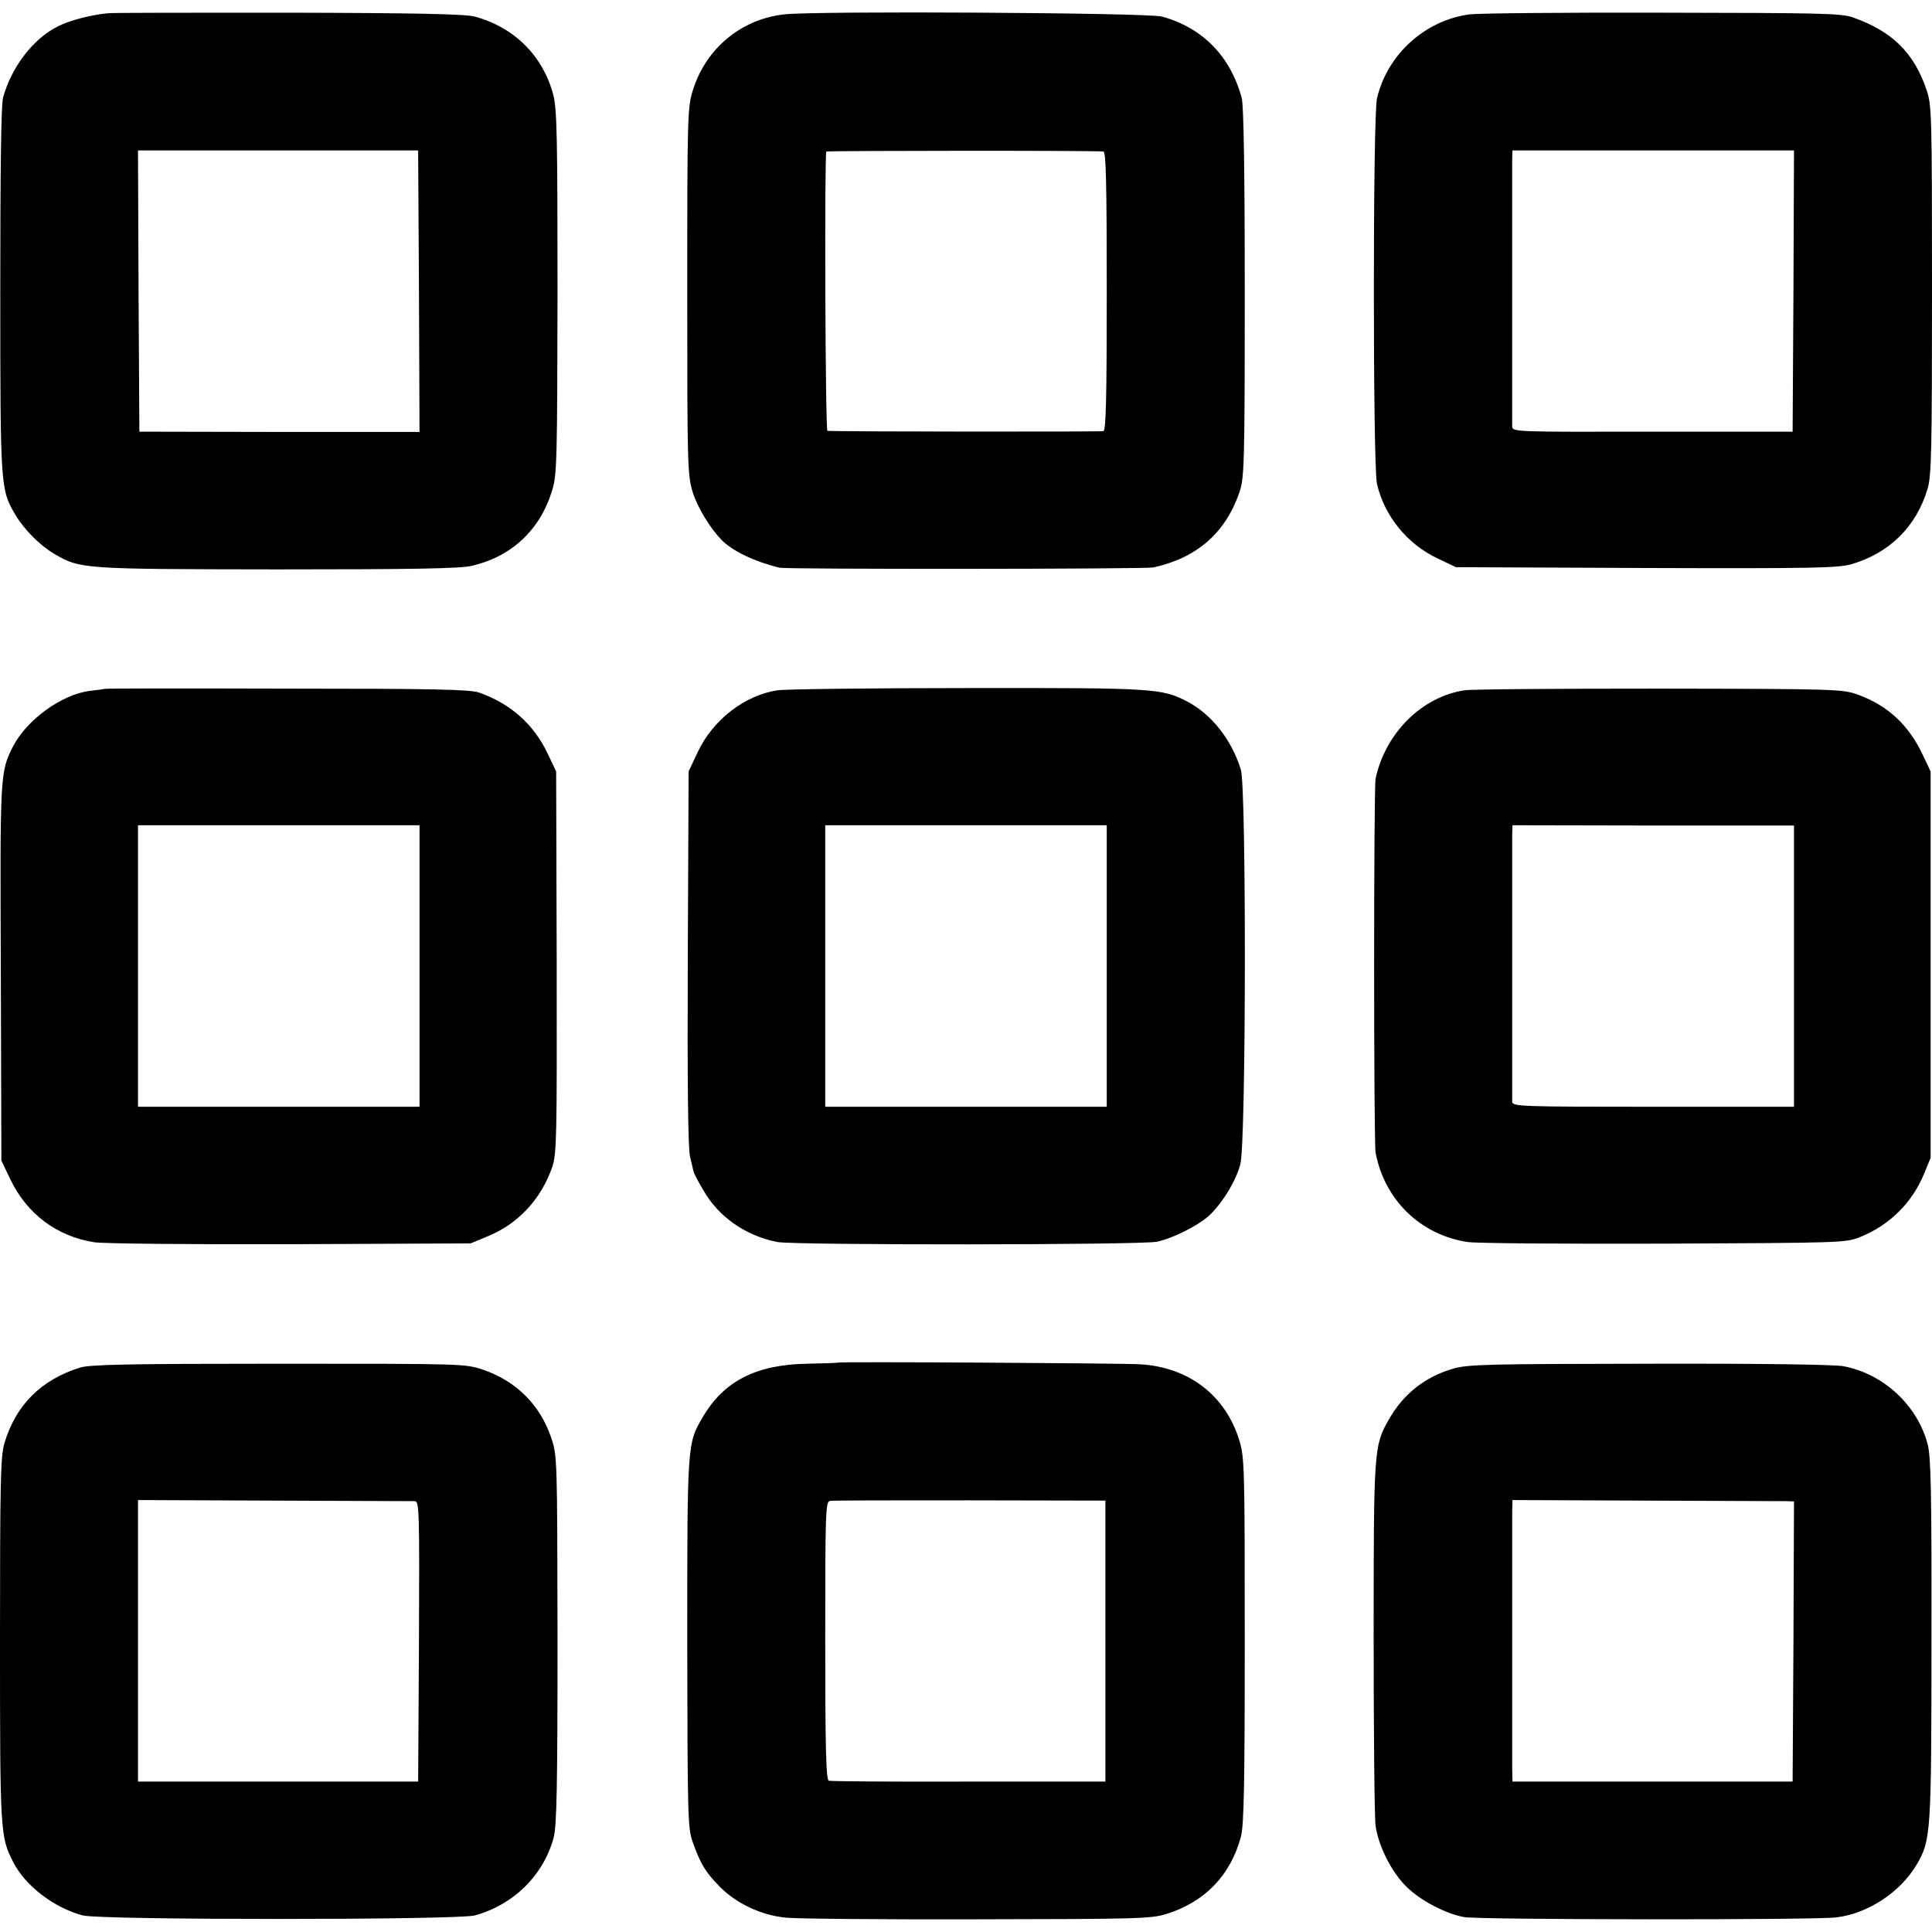
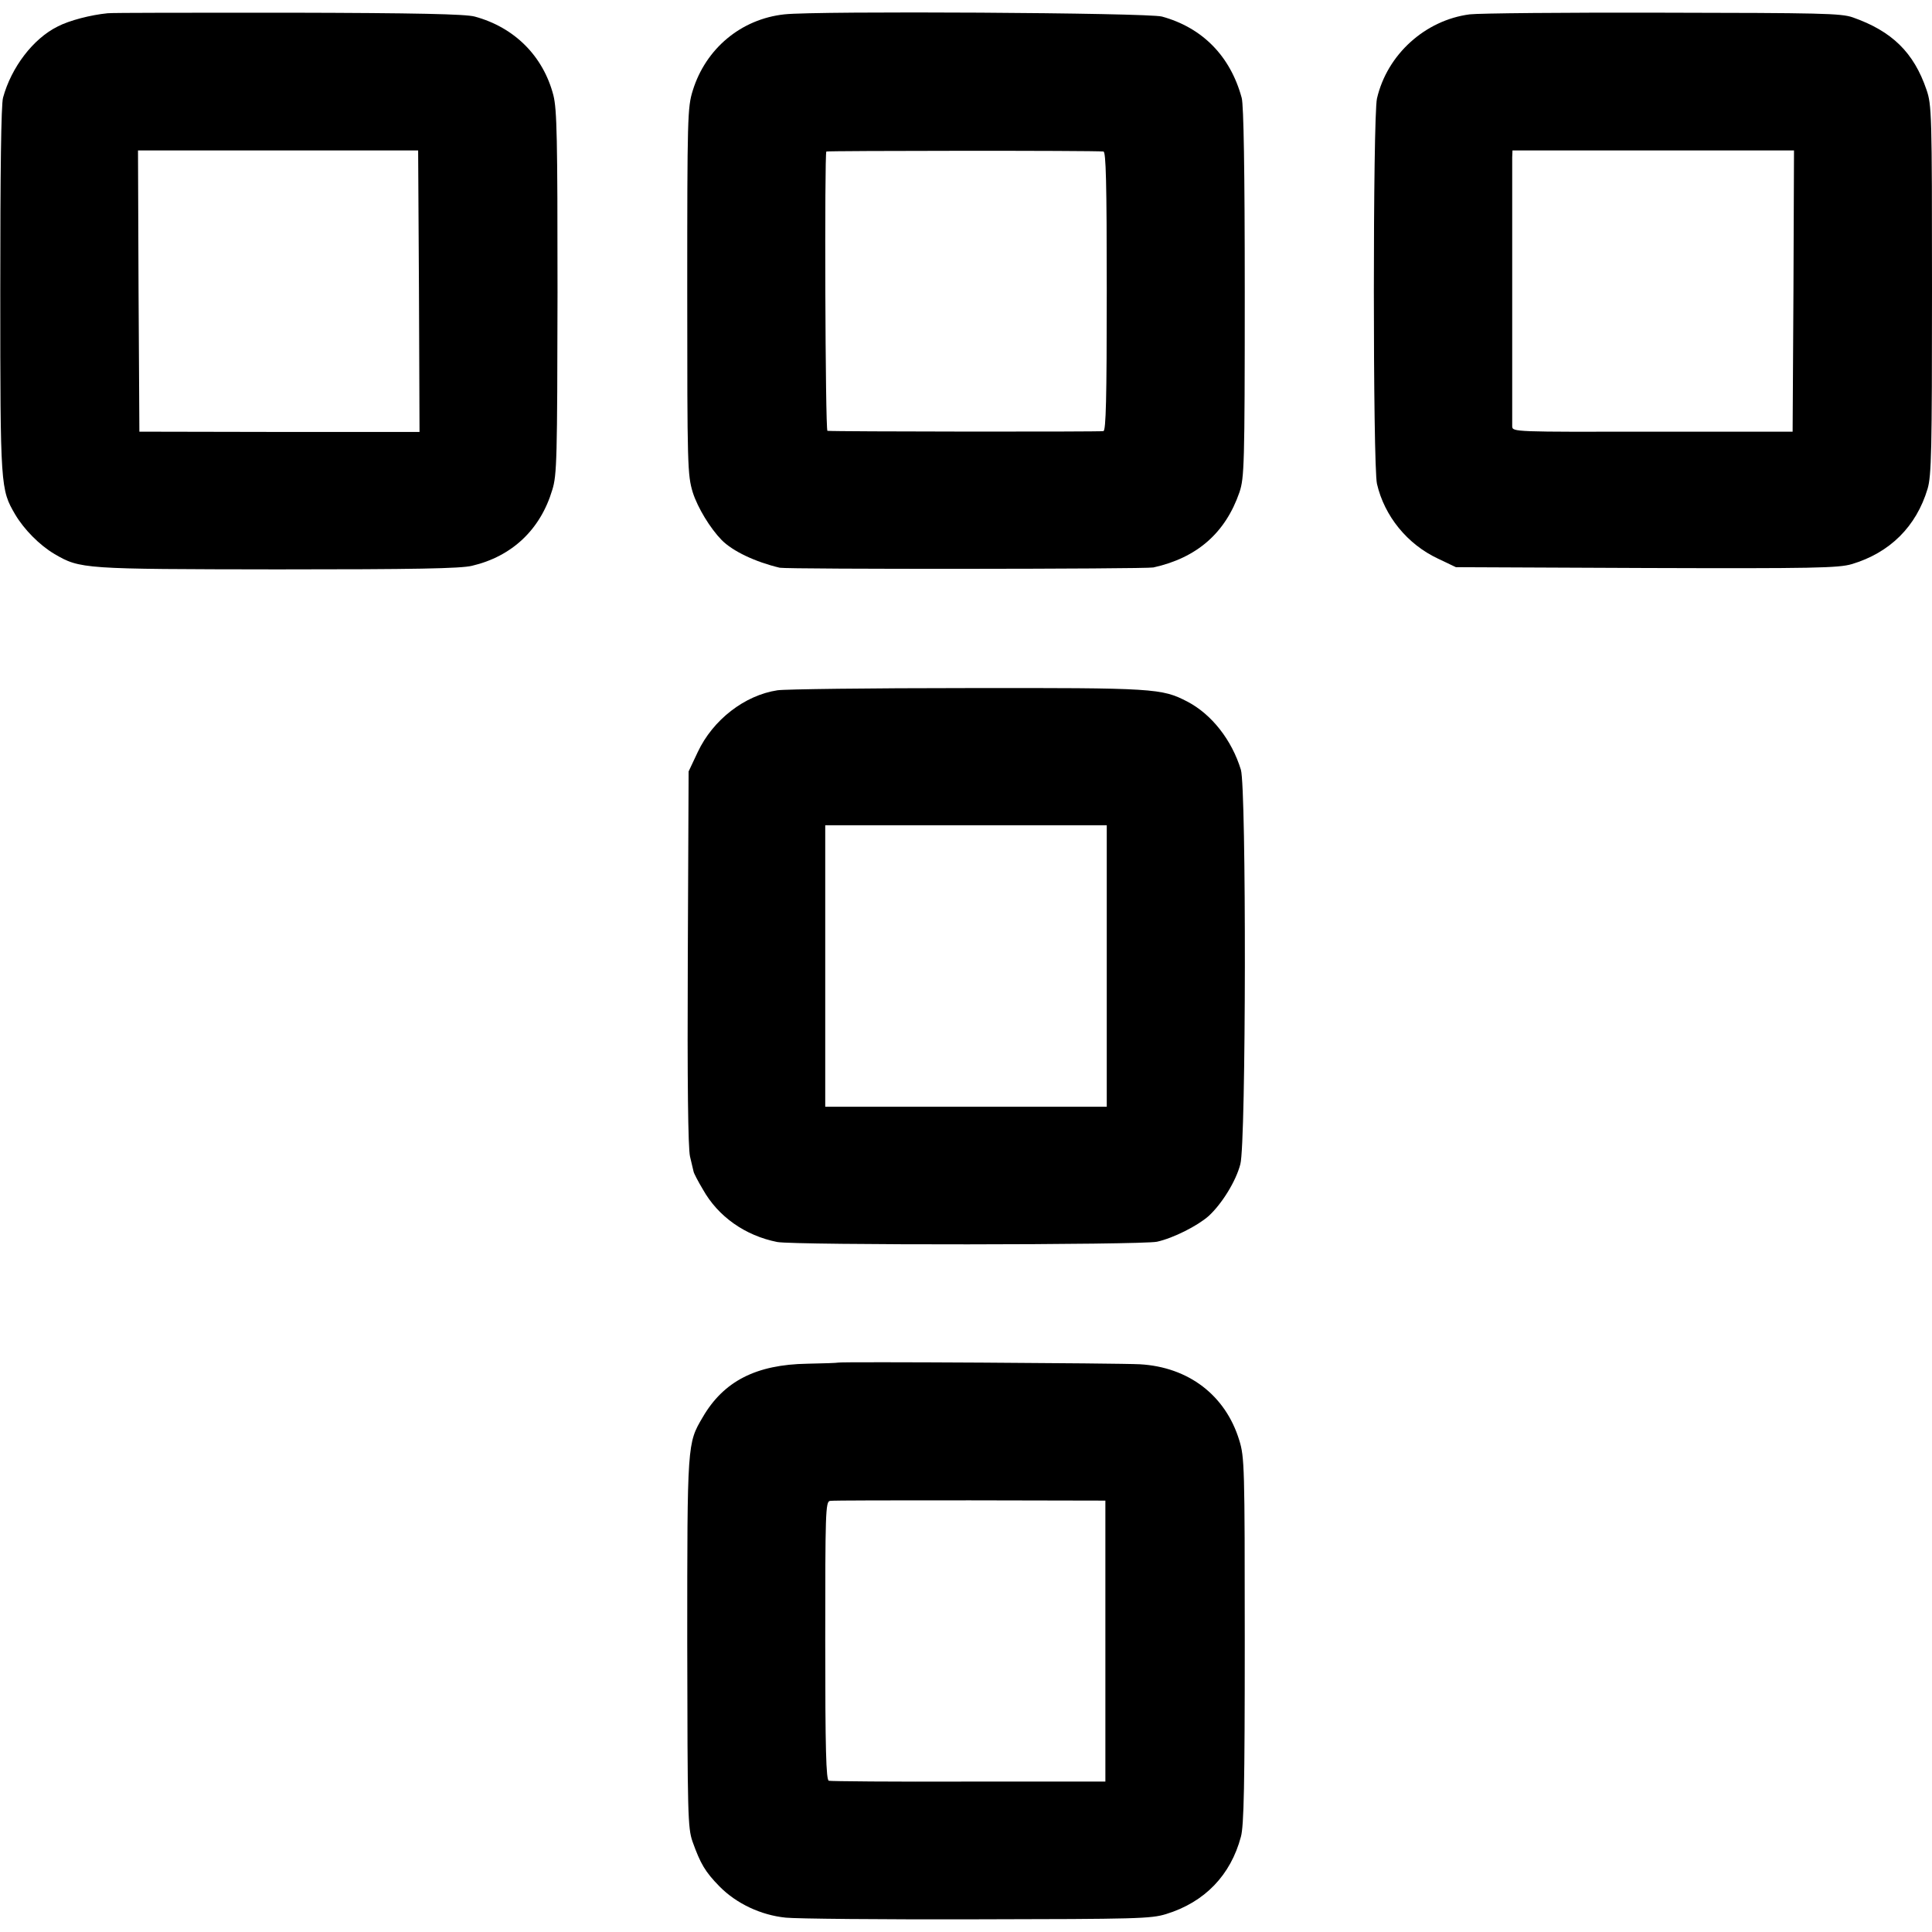
<svg xmlns="http://www.w3.org/2000/svg" version="1.0" width="700pt" height="700pt" viewBox="0 0 700 700" preserveAspectRatio="xMidYMid meet">
  <g transform="translate(0,700) scale(0.1,-0.1)" fill="#000000" stroke="none">
    <path d="M390 6952 c-61 -6 -139 -26 -181 -48 -89 -44 -168 -148 -198 -258 -7 -25 -10 -271 -10 -700 0 -713 1 -719 54 -810 32 -54 88 -111 142 -143 94 -55 103 -55 808 -56 497 0 664 3 705 13 145 34 248 131 291 275 17 54 18 112 19 715 0 563 -2 663 -15 715 -37 142 -141 246 -285 285 -33 9 -209 13 -675 14 -346 0 -641 0 -655 -2z m1128 -1007 l2 -510 -507 0 -508 1 -3 509 -2 510 507 0 508 0 3 -510z" />
    <path d="M2842 6948 c-157 -17 -285 -124 -332 -276 -19 -61 -20 -95 -20 -727 0 -638 1 -665 20 -729 18 -56 63 -130 105 -173 41 -41 122 -79 210 -100 28 -6 1325 -5 1354 1 158 35 261 125 312 273 17 52 19 94 19 722 0 446 -4 680 -11 706 -41 152 -143 255 -289 295 -50 14 -1252 21 -1368 8z m1156 -497 c9 -1 12 -109 12 -505 0 -394 -3 -505 -12 -508 -11 -3 -975 -2 -1000 1 -8 1 -11 1004 -4 1012 4 3 968 4 1004 0z" />
    <path d="M5325 6948 c-161 -21 -299 -145 -336 -305 -15 -67 -15 -1329 0 -1396 27 -117 110 -219 221 -271 l65 -31 690 -3 c604 -2 697 0 744 14 138 41 234 136 275 273 14 47 16 139 16 721 0 638 -1 670 -20 725 -46 135 -125 212 -267 262 -43 15 -117 16 -688 17 -353 1 -667 -2 -700 -6z m1173 -1002 l-3 -510 -508 0 c-500 -1 -507 -1 -508 19 0 25 0 941 0 975 l1 25 510 0 510 0 -2 -509z" />
-     <path d="M377 4504 c-1 -1 -24 -4 -50 -7 -102 -12 -229 -104 -279 -200 -48 -94 -48 -98 -45 -822 l2 -680 32 -67 c60 -126 169 -208 305 -229 36 -5 340 -8 713 -7 l650 3 58 24 c113 45 197 135 238 253 16 49 17 104 16 743 l-2 690 -31 65 c-50 106 -135 181 -249 221 -32 11 -167 14 -698 14 -361 1 -658 1 -660 -1z m1143 -1004 l0 -510 -510 0 -510 0 0 510 0 510 510 0 510 0 0 -510z" />
    <path d="M2817 4499 c-119 -18 -234 -107 -289 -224 l-33 -70 -3 -675 c-2 -453 1 -689 8 -720 6 -25 12 -50 13 -55 1 -6 16 -35 34 -65 55 -98 153 -167 269 -190 63 -12 1319 -11 1376 1 59 13 146 57 187 93 48 44 99 126 115 188 21 77 22 1361 2 1429 -33 108 -106 201 -194 247 -93 48 -117 50 -798 49 -351 0 -661 -4 -687 -8z m1193 -999 l0 -510 -510 0 -510 0 0 510 0 510 510 0 510 0 0 -510z" />
-     <path d="M5307 4499 c-155 -23 -287 -154 -323 -320 -7 -33 -7 -1317 0 -1355 32 -171 162 -298 333 -324 32 -5 353 -7 713 -6 633 3 657 3 707 23 109 43 192 126 235 232 l23 56 0 700 0 700 -27 57 c-51 110 -127 181 -236 221 -56 20 -73 21 -717 22 -363 0 -681 -2 -708 -6z m1193 -1000 l0 -509 -510 0 c-479 0 -510 1 -511 18 0 23 0 929 0 969 l1 33 510 -1 510 0 0 -510z" />
    <path d="M3036 2063 c-1 -1 -51 -3 -111 -4 -185 -3 -303 -63 -379 -194 -56 -95 -56 -92 -56 -816 1 -627 2 -671 19 -721 29 -81 46 -110 98 -163 61 -62 150 -104 240 -113 37 -4 349 -7 693 -6 578 1 630 2 685 19 140 43 234 141 271 280 11 39 14 192 14 711 0 631 -1 665 -20 726 -50 163 -184 265 -360 275 -74 4 -1090 10 -1094 6z m969 -1009 l0 -509 -495 0 c-272 -1 -501 1 -507 3 -10 3 -13 114 -13 507 0 463 1 504 17 507 9 2 237 2 507 2 l491 -1 0 -509z" />
-     <path d="M290 2045 c-141 -44 -233 -136 -274 -274 -14 -47 -16 -139 -16 -715 0 -701 1 -710 48 -803 44 -86 147 -165 252 -193 64 -17 1356 -17 1420 0 140 38 249 145 286 282 11 43 14 177 14 718 -1 662 -1 665 -23 731 -40 119 -127 205 -246 246 -66 22 -67 22 -741 22 -546 0 -684 -3 -720 -14z m1213 -484 c16 -1 17 -30 15 -508 l-3 -508 -507 0 -508 0 0 510 0 510 493 -2 c270 -1 500 -2 510 -2z" />
-     <path d="M5265 2041 c-103 -30 -181 -92 -234 -186 -53 -93 -54 -108 -54 -789 0 -347 3 -653 7 -681 10 -72 57 -167 111 -220 49 -50 145 -100 210 -111 56 -10 1277 -11 1349 -1 115 14 232 92 291 192 51 88 53 111 53 816 1 537 -2 664 -14 707 -37 141 -161 255 -305 282 -33 6 -301 10 -704 9 -583 -1 -656 -2 -710 -18z m1208 -480 l27 -1 -2 -507 -3 -508 -507 0 -508 0 -1 40 c0 51 0 886 0 940 l1 40 483 -2 c265 -1 494 -2 510 -2z" />
  </g>
</svg>